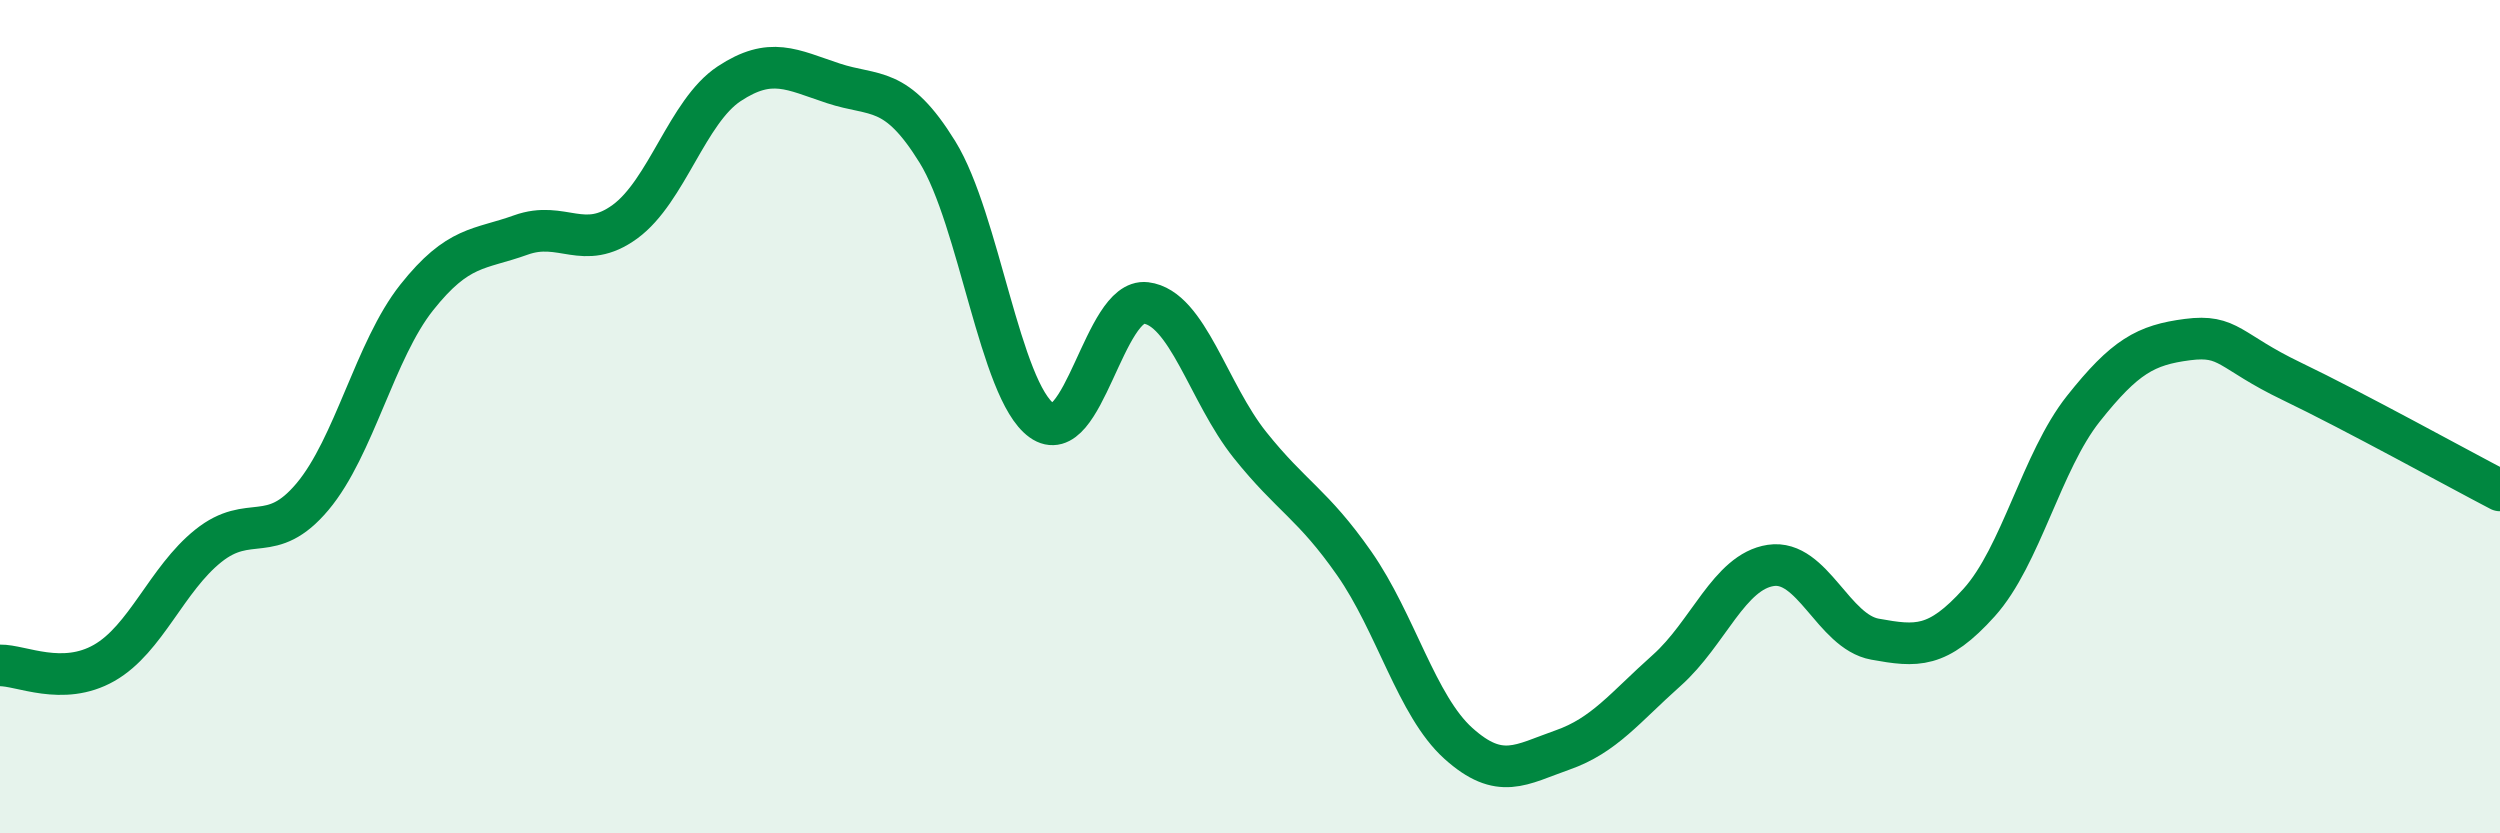
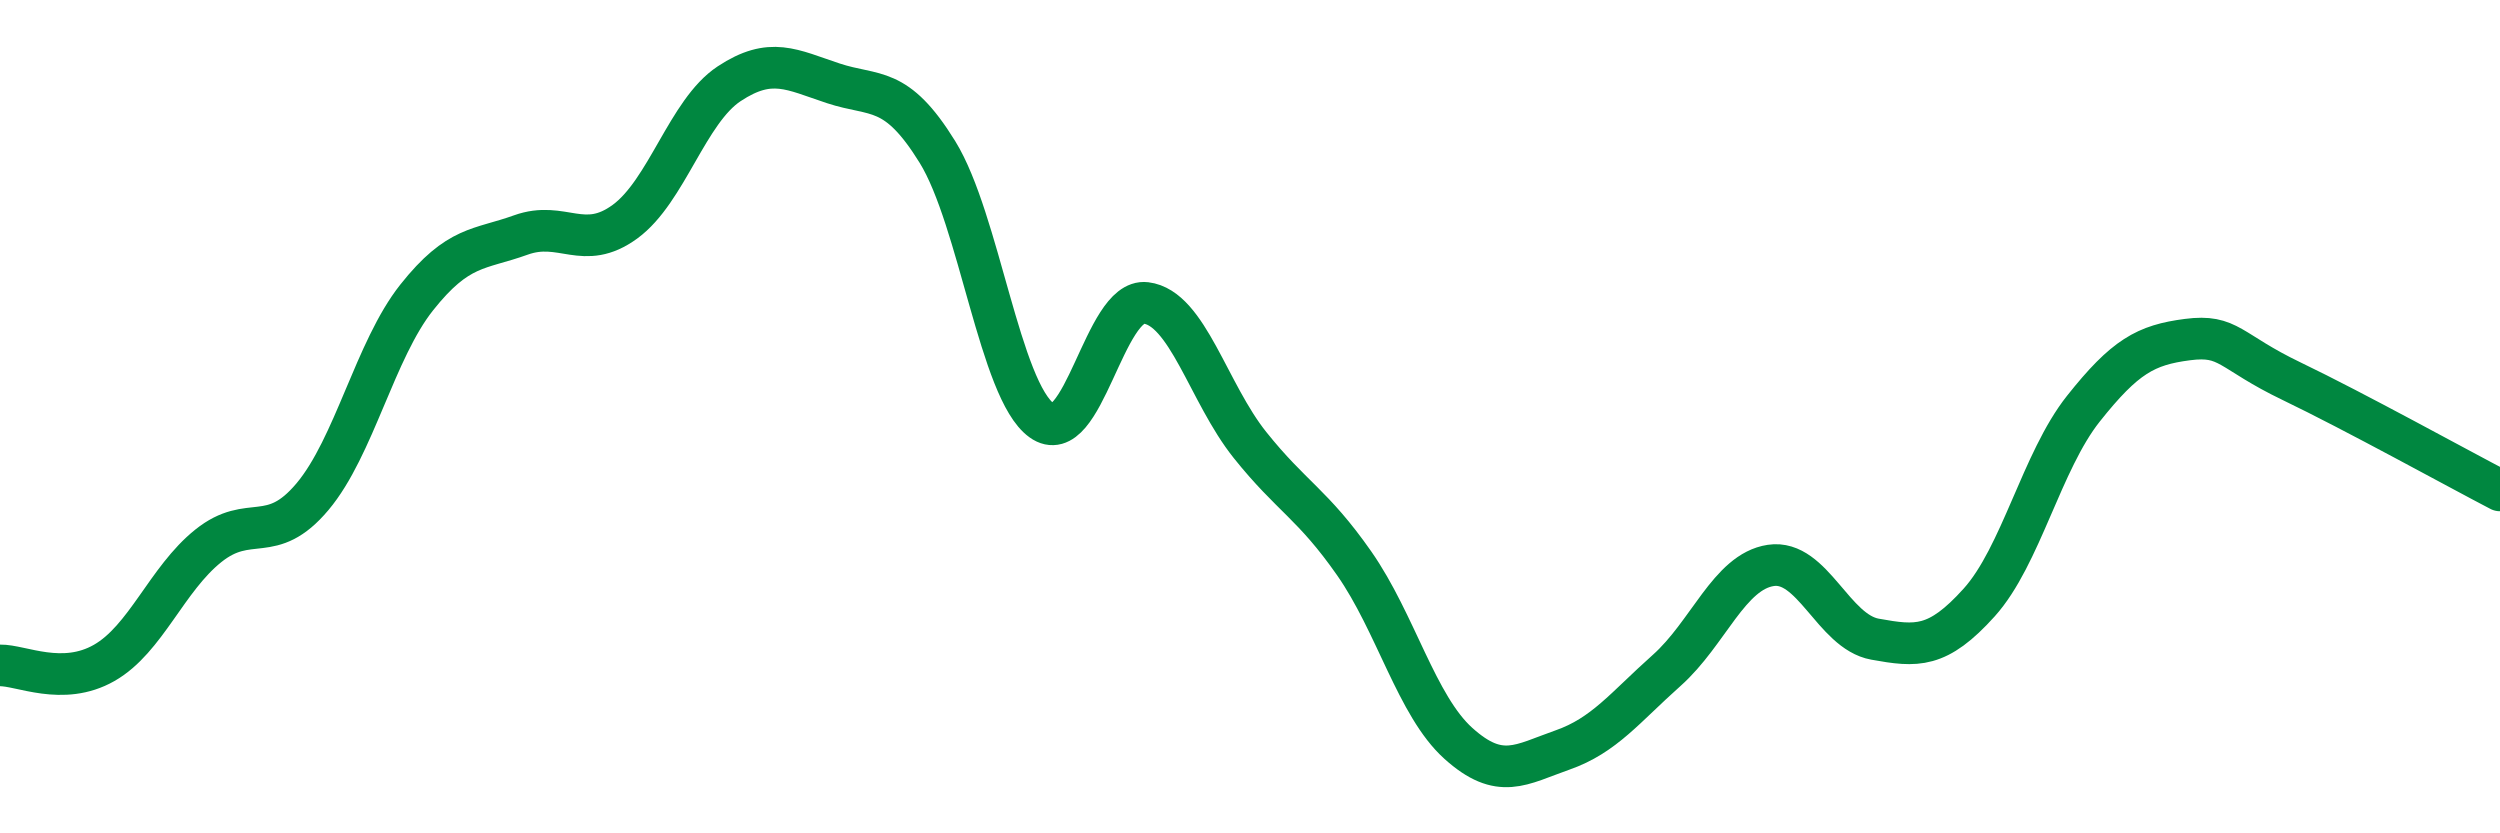
<svg xmlns="http://www.w3.org/2000/svg" width="60" height="20" viewBox="0 0 60 20">
-   <path d="M 0,15.97 C 0.5,15.96 1.5,16.48 2.5,15.91 C 3.5,15.34 4,13.9 5,13.1 C 6,12.3 6.5,13.11 7.5,11.92 C 8.5,10.73 9,8.4 10,7.14 C 11,5.88 11.5,6 12.5,5.64 C 13.5,5.28 14,6.05 15,5.32 C 16,4.59 16.5,2.67 17.5,2.01 C 18.5,1.35 19,1.67 20,2 C 21,2.33 21.5,2.03 22.5,3.65 C 23.5,5.27 24,9.37 25,10.09 C 26,10.81 26.5,7.15 27.5,7.27 C 28.5,7.39 29,9.43 30,10.68 C 31,11.93 31.5,12.09 32.5,13.52 C 33.5,14.95 34,16.94 35,17.84 C 36,18.74 36.5,18.35 37.5,18 C 38.5,17.65 39,16.98 40,16.09 C 41,15.2 41.5,13.72 42.5,13.57 C 43.5,13.42 44,15.16 45,15.34 C 46,15.52 46.5,15.57 47.5,14.46 C 48.5,13.35 49,11.07 50,9.81 C 51,8.55 51.5,8.28 52.5,8.15 C 53.5,8.02 53.5,8.43 55,9.15 C 56.5,9.87 59,11.25 60,11.77L60 20L0 20Z" fill="#008740" opacity="0.1" stroke-linecap="round" stroke-linejoin="round" />
  <path d="M 0,15.97 C 0.5,15.96 1.5,16.48 2.5,15.91 C 3.5,15.34 4,13.9 5,13.1 C 6,12.3 6.5,13.11 7.5,11.92 C 8.5,10.73 9,8.4 10,7.14 C 11,5.88 11.5,6 12.5,5.64 C 13.5,5.28 14,6.05 15,5.32 C 16,4.59 16.5,2.67 17.5,2.01 C 18.5,1.35 19,1.67 20,2 C 21,2.33 21.5,2.03 22.5,3.65 C 23.5,5.27 24,9.37 25,10.09 C 26,10.81 26.5,7.15 27.5,7.27 C 28.5,7.39 29,9.43 30,10.68 C 31,11.93 31.5,12.09 32.5,13.52 C 33.5,14.95 34,16.94 35,17.84 C 36,18.74 36.5,18.35 37.5,18 C 38.5,17.65 39,16.98 40,16.09 C 41,15.2 41.5,13.72 42.5,13.57 C 43.5,13.42 44,15.16 45,15.34 C 46,15.52 46.5,15.57 47.5,14.46 C 48.5,13.35 49,11.07 50,9.81 C 51,8.55 51.5,8.28 52.5,8.15 C 53.5,8.02 53.5,8.43 55,9.15 C 56.5,9.87 59,11.25 60,11.77" stroke="#008740" stroke-width="1" fill="none" stroke-linecap="round" stroke-linejoin="round" />
</svg>